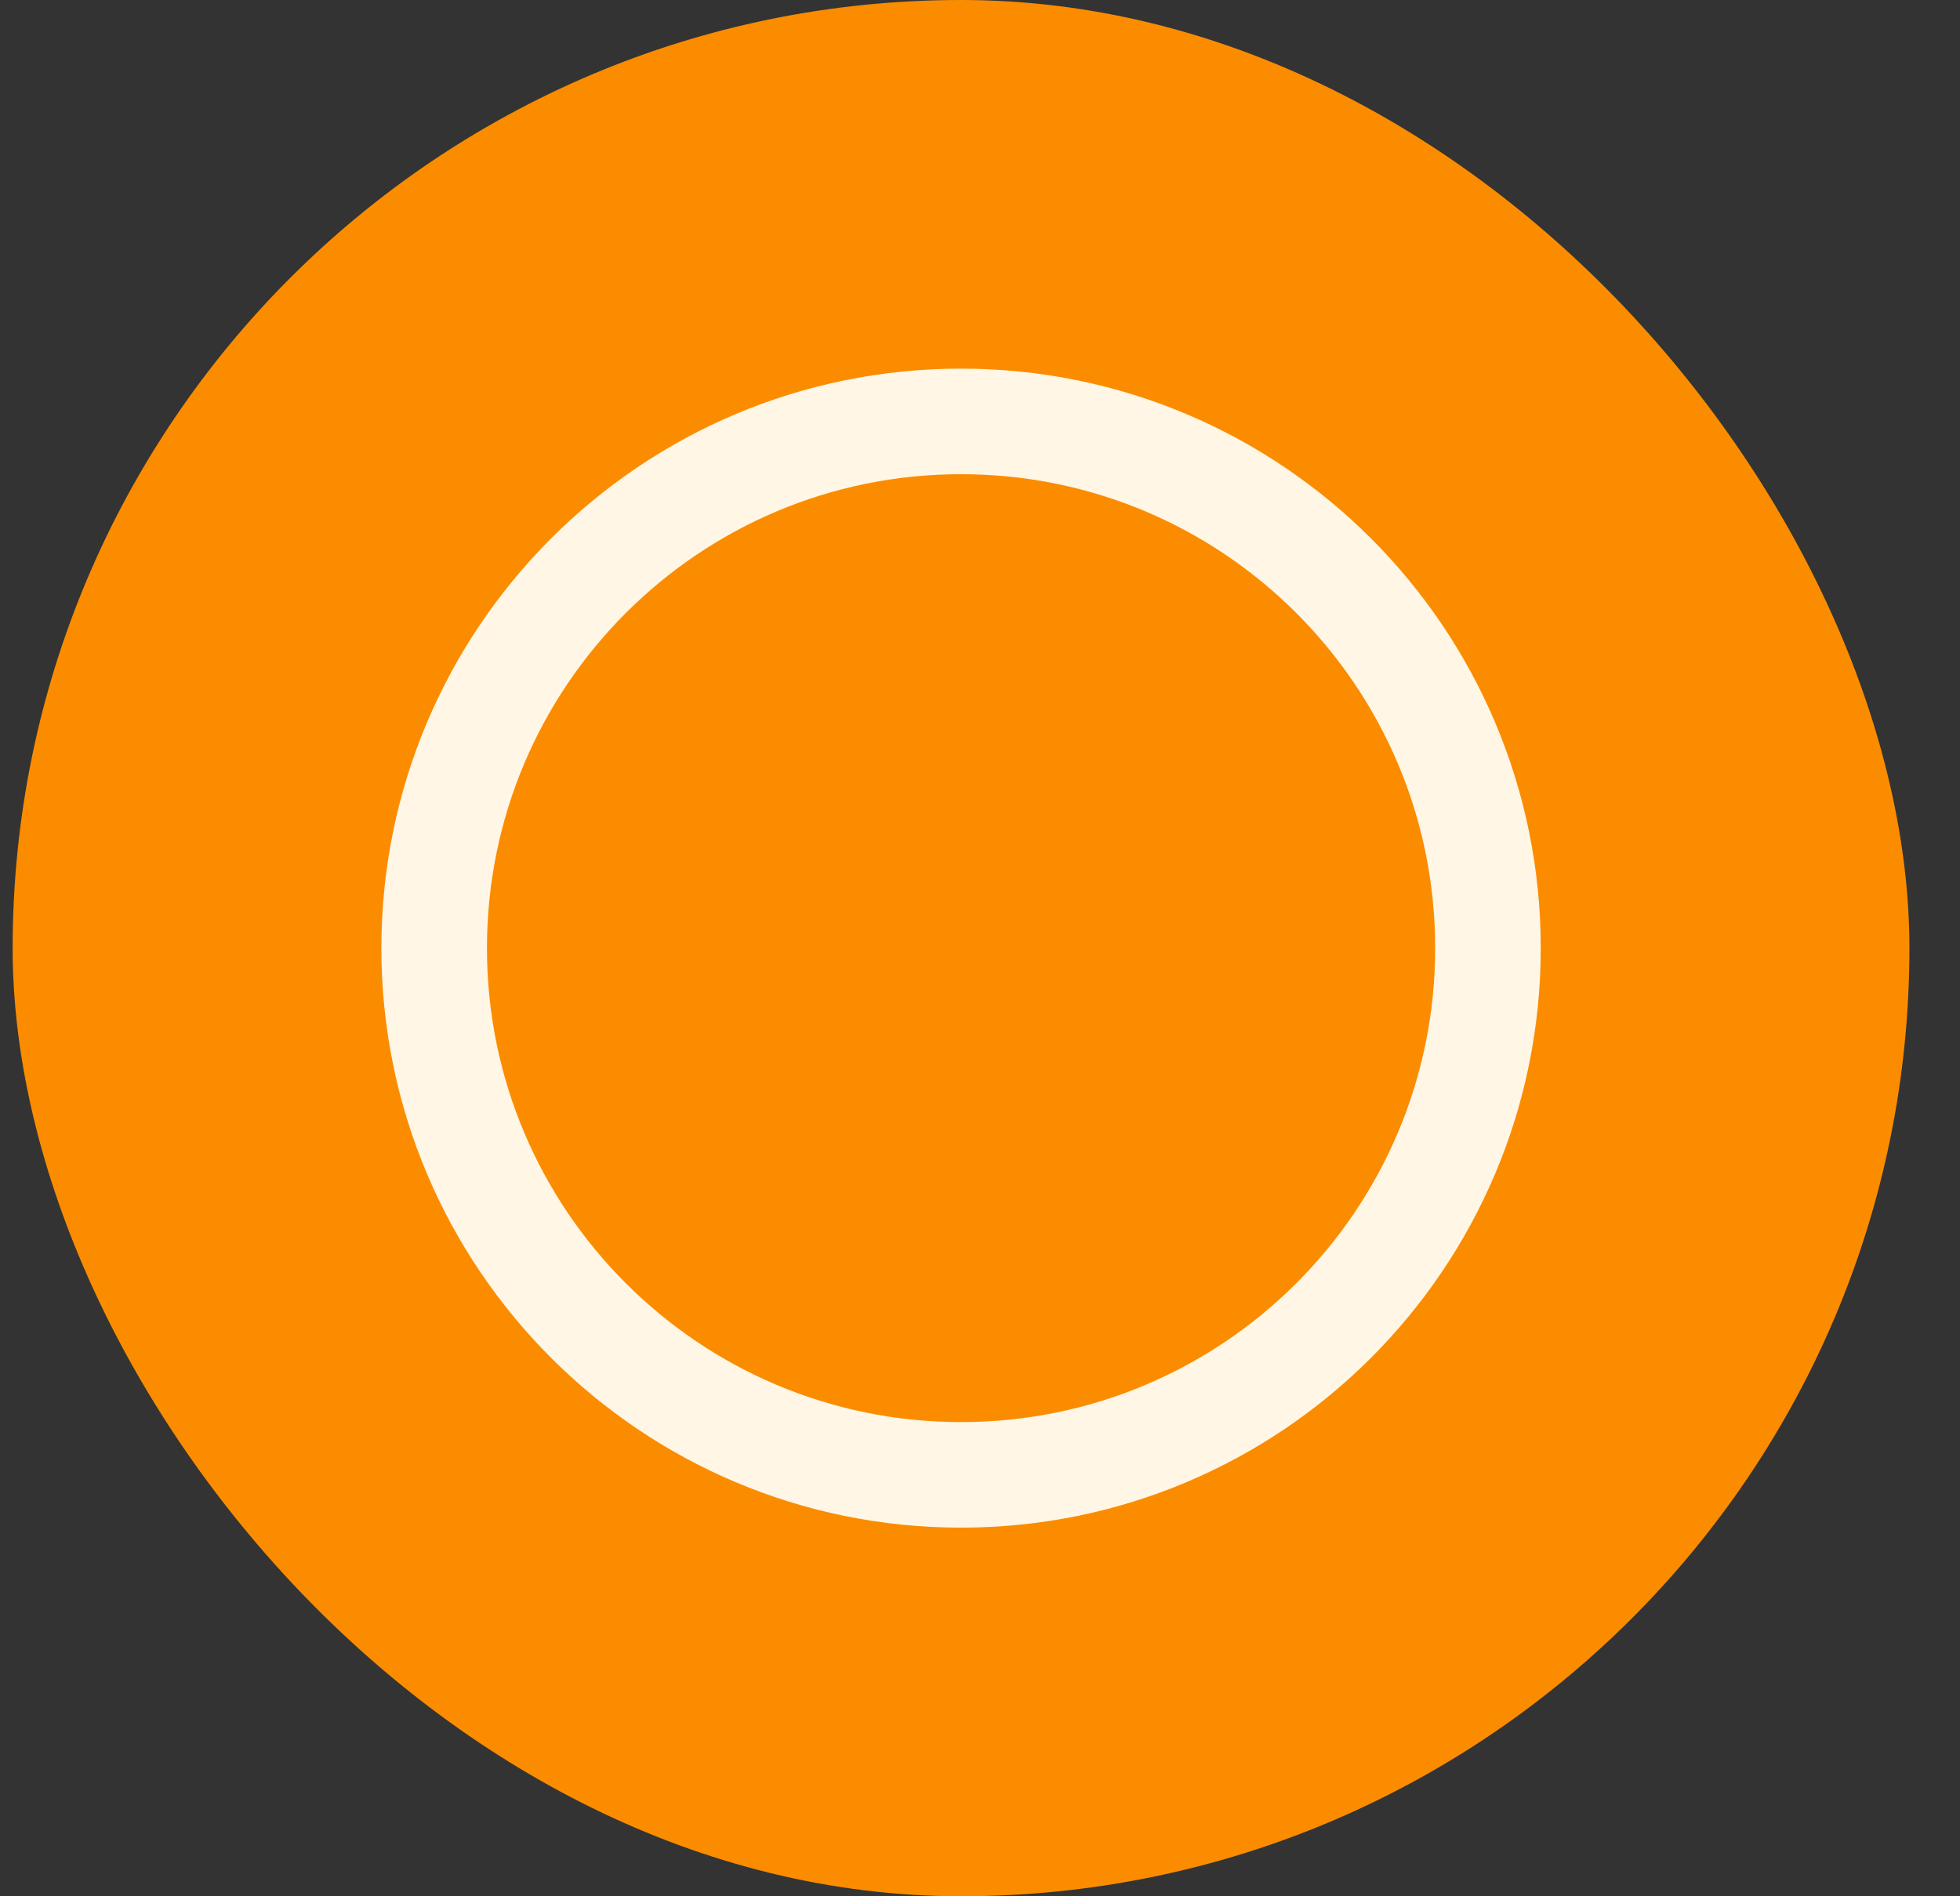
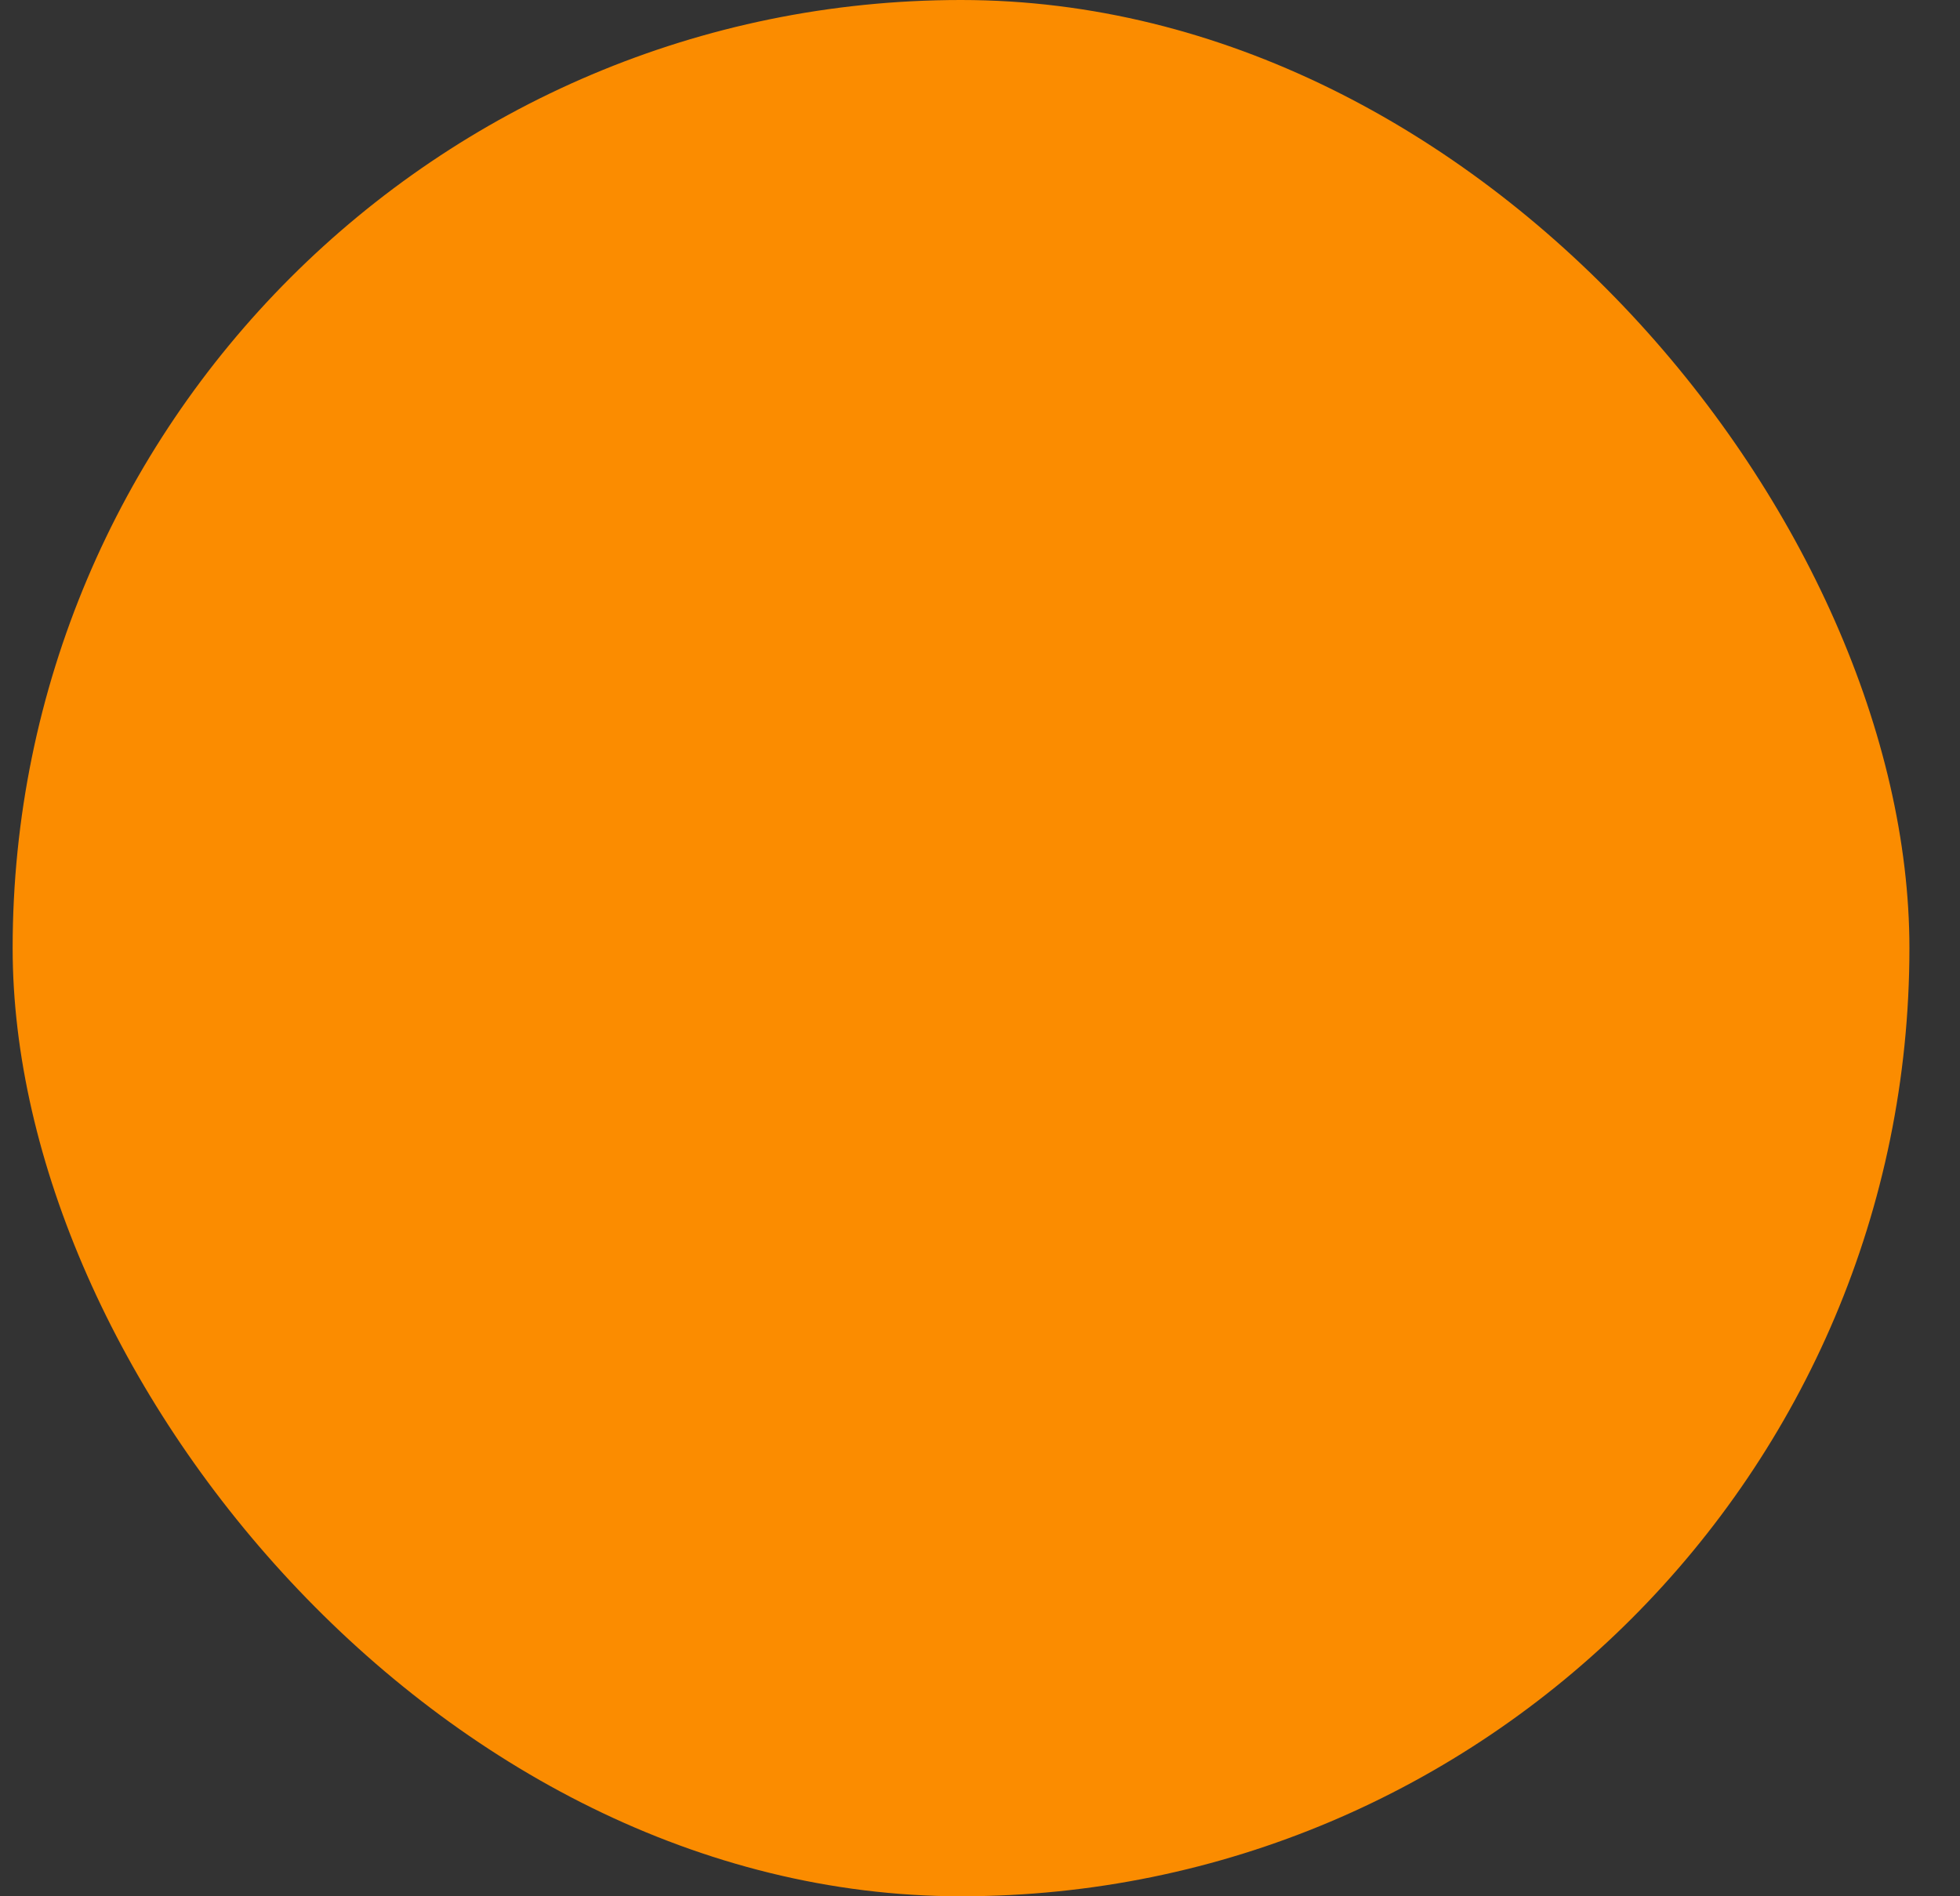
<svg xmlns="http://www.w3.org/2000/svg" width="31" height="30" viewBox="0 0 31 30" fill="none">
  <rect x="0" y="0" width="31" height="30" fill="#333333" stroke="none" />
  <rect x="0.2" width="30" height="30" rx="15" fill="#FB8C00" />
-   <path d="M15.2 23.333C19.803 23.333 23.534 19.602 23.534 15C23.534 10.398 19.803 6.667 15.2 6.667C10.598 6.667 6.867 10.398 6.867 15C6.867 19.602 10.598 23.333 15.2 23.333Z" stroke="#FFF6E5" stroke-width="1.67" stroke-linecap="round" stroke-linejoin="round" />
</svg>